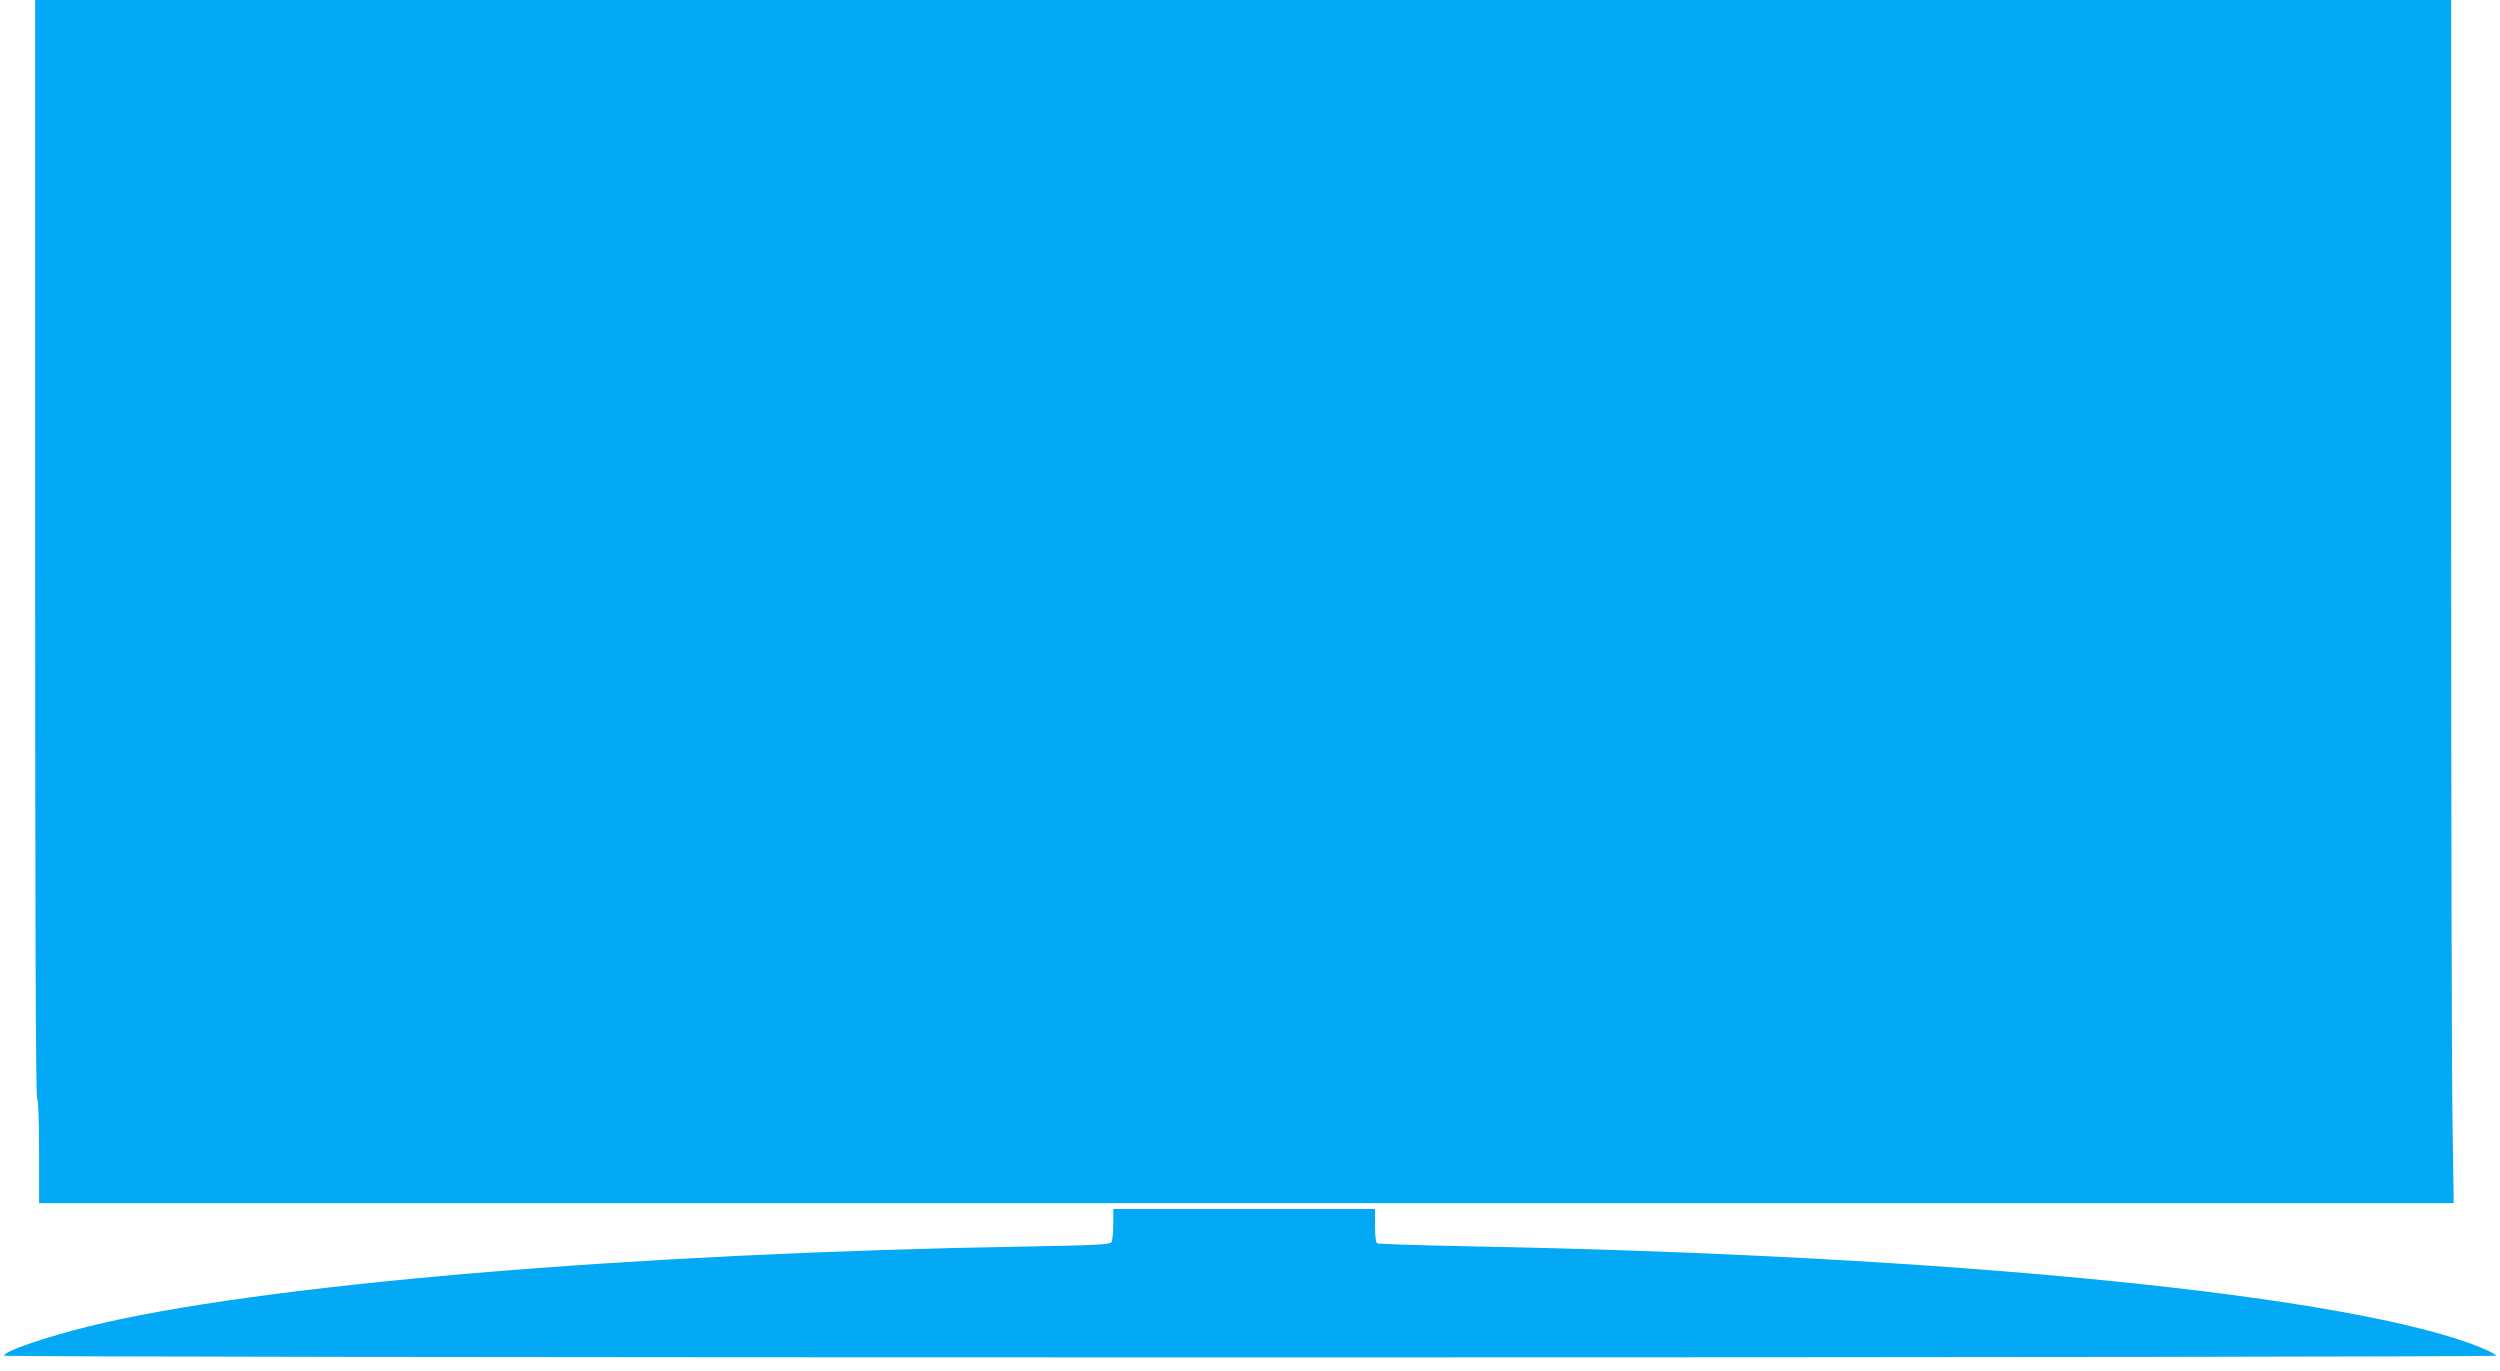
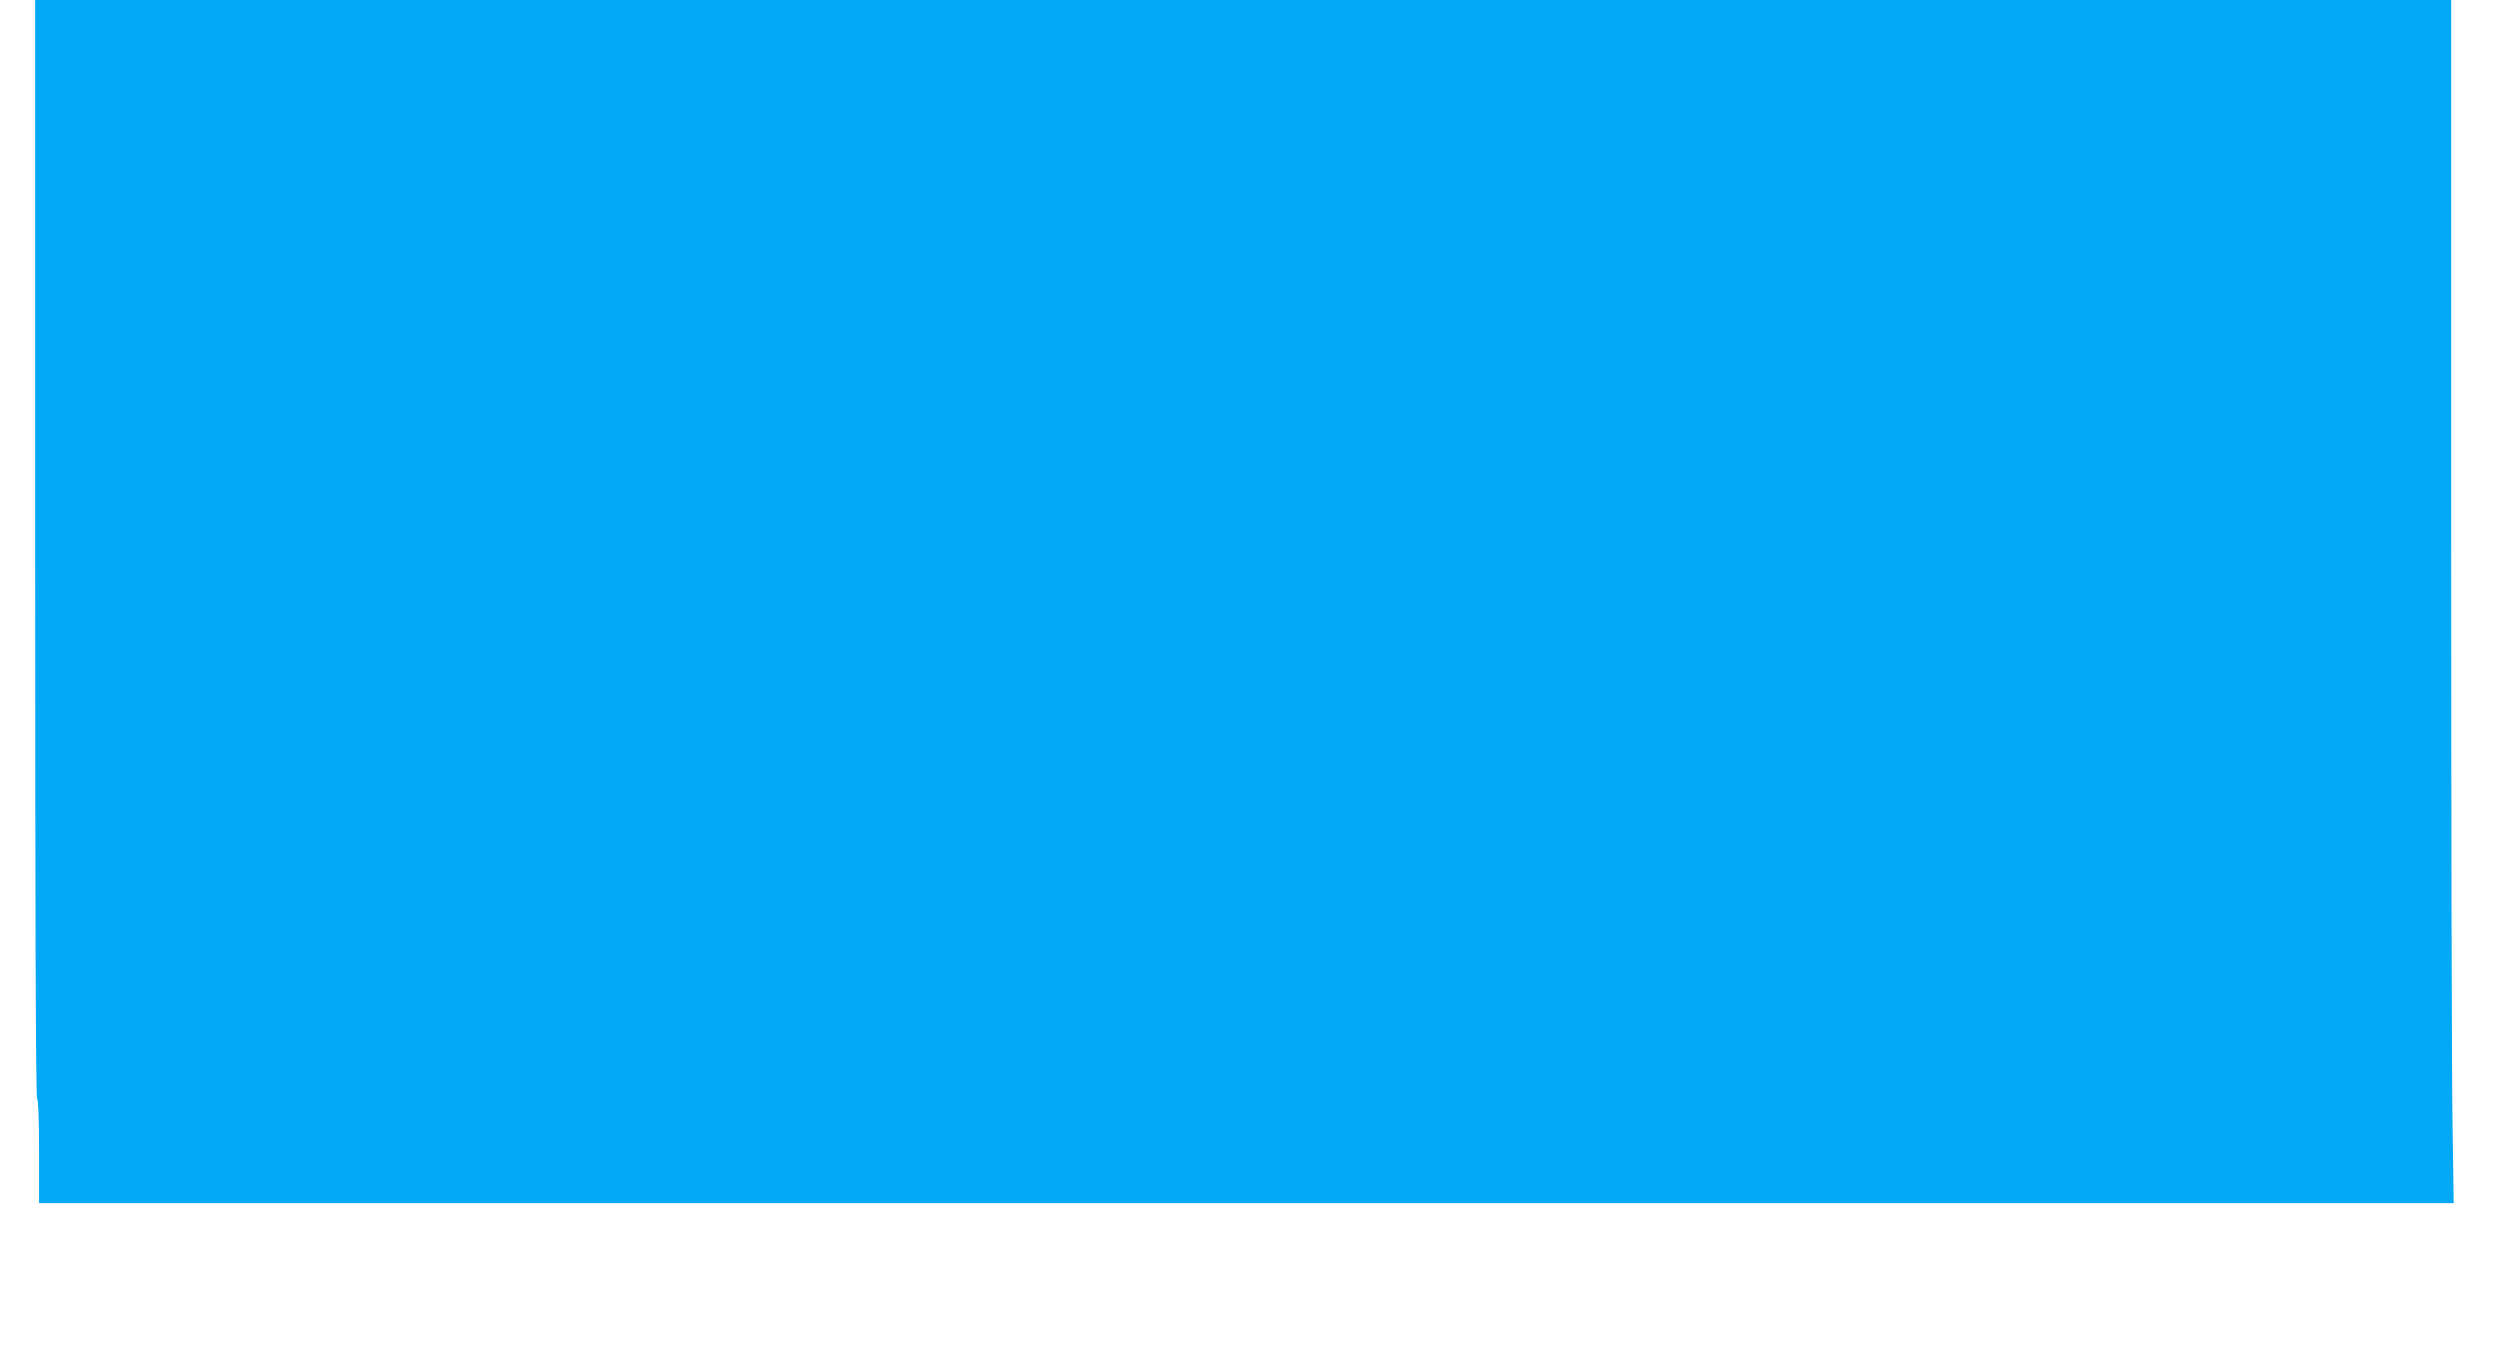
<svg xmlns="http://www.w3.org/2000/svg" version="1.0" width="1280pt" height="702pt" viewBox="0 0 1280 702" preserveAspectRatio="xMidYMid meet">
  <g transform="translate(0,702) scale(0.1,-0.1)" fill="#03a9f4" stroke="none">
    <path d="M180 4211 c0 -1863 3 -2812 10 -2816 6 -4 10 -105 10 -271 l0 -264 6182 0 6181 0 -6 407 c-4 223 -7 1609 -7 3080 l0 2673 -6185 0 -6185 0 0 -2809z" />
-     <path d="M5700 753 c0 -43 -4 -85 -10 -93 -7 -12 -75 -16 -427 -22 -2045 -34 -3951 -197 -4808 -409 -226 -56 -435 -128 -435 -150 0 -5 2571 -9 6380 -9 3809 0 6380 4 6380 9 0 5 -33 23 -72 39 -650 269 -2706 475 -5194 521 -249 5 -457 12 -463 15 -7 4 -11 41 -11 92 l0 84 -670 0 -670 0 0 -77z" />
  </g>
</svg>